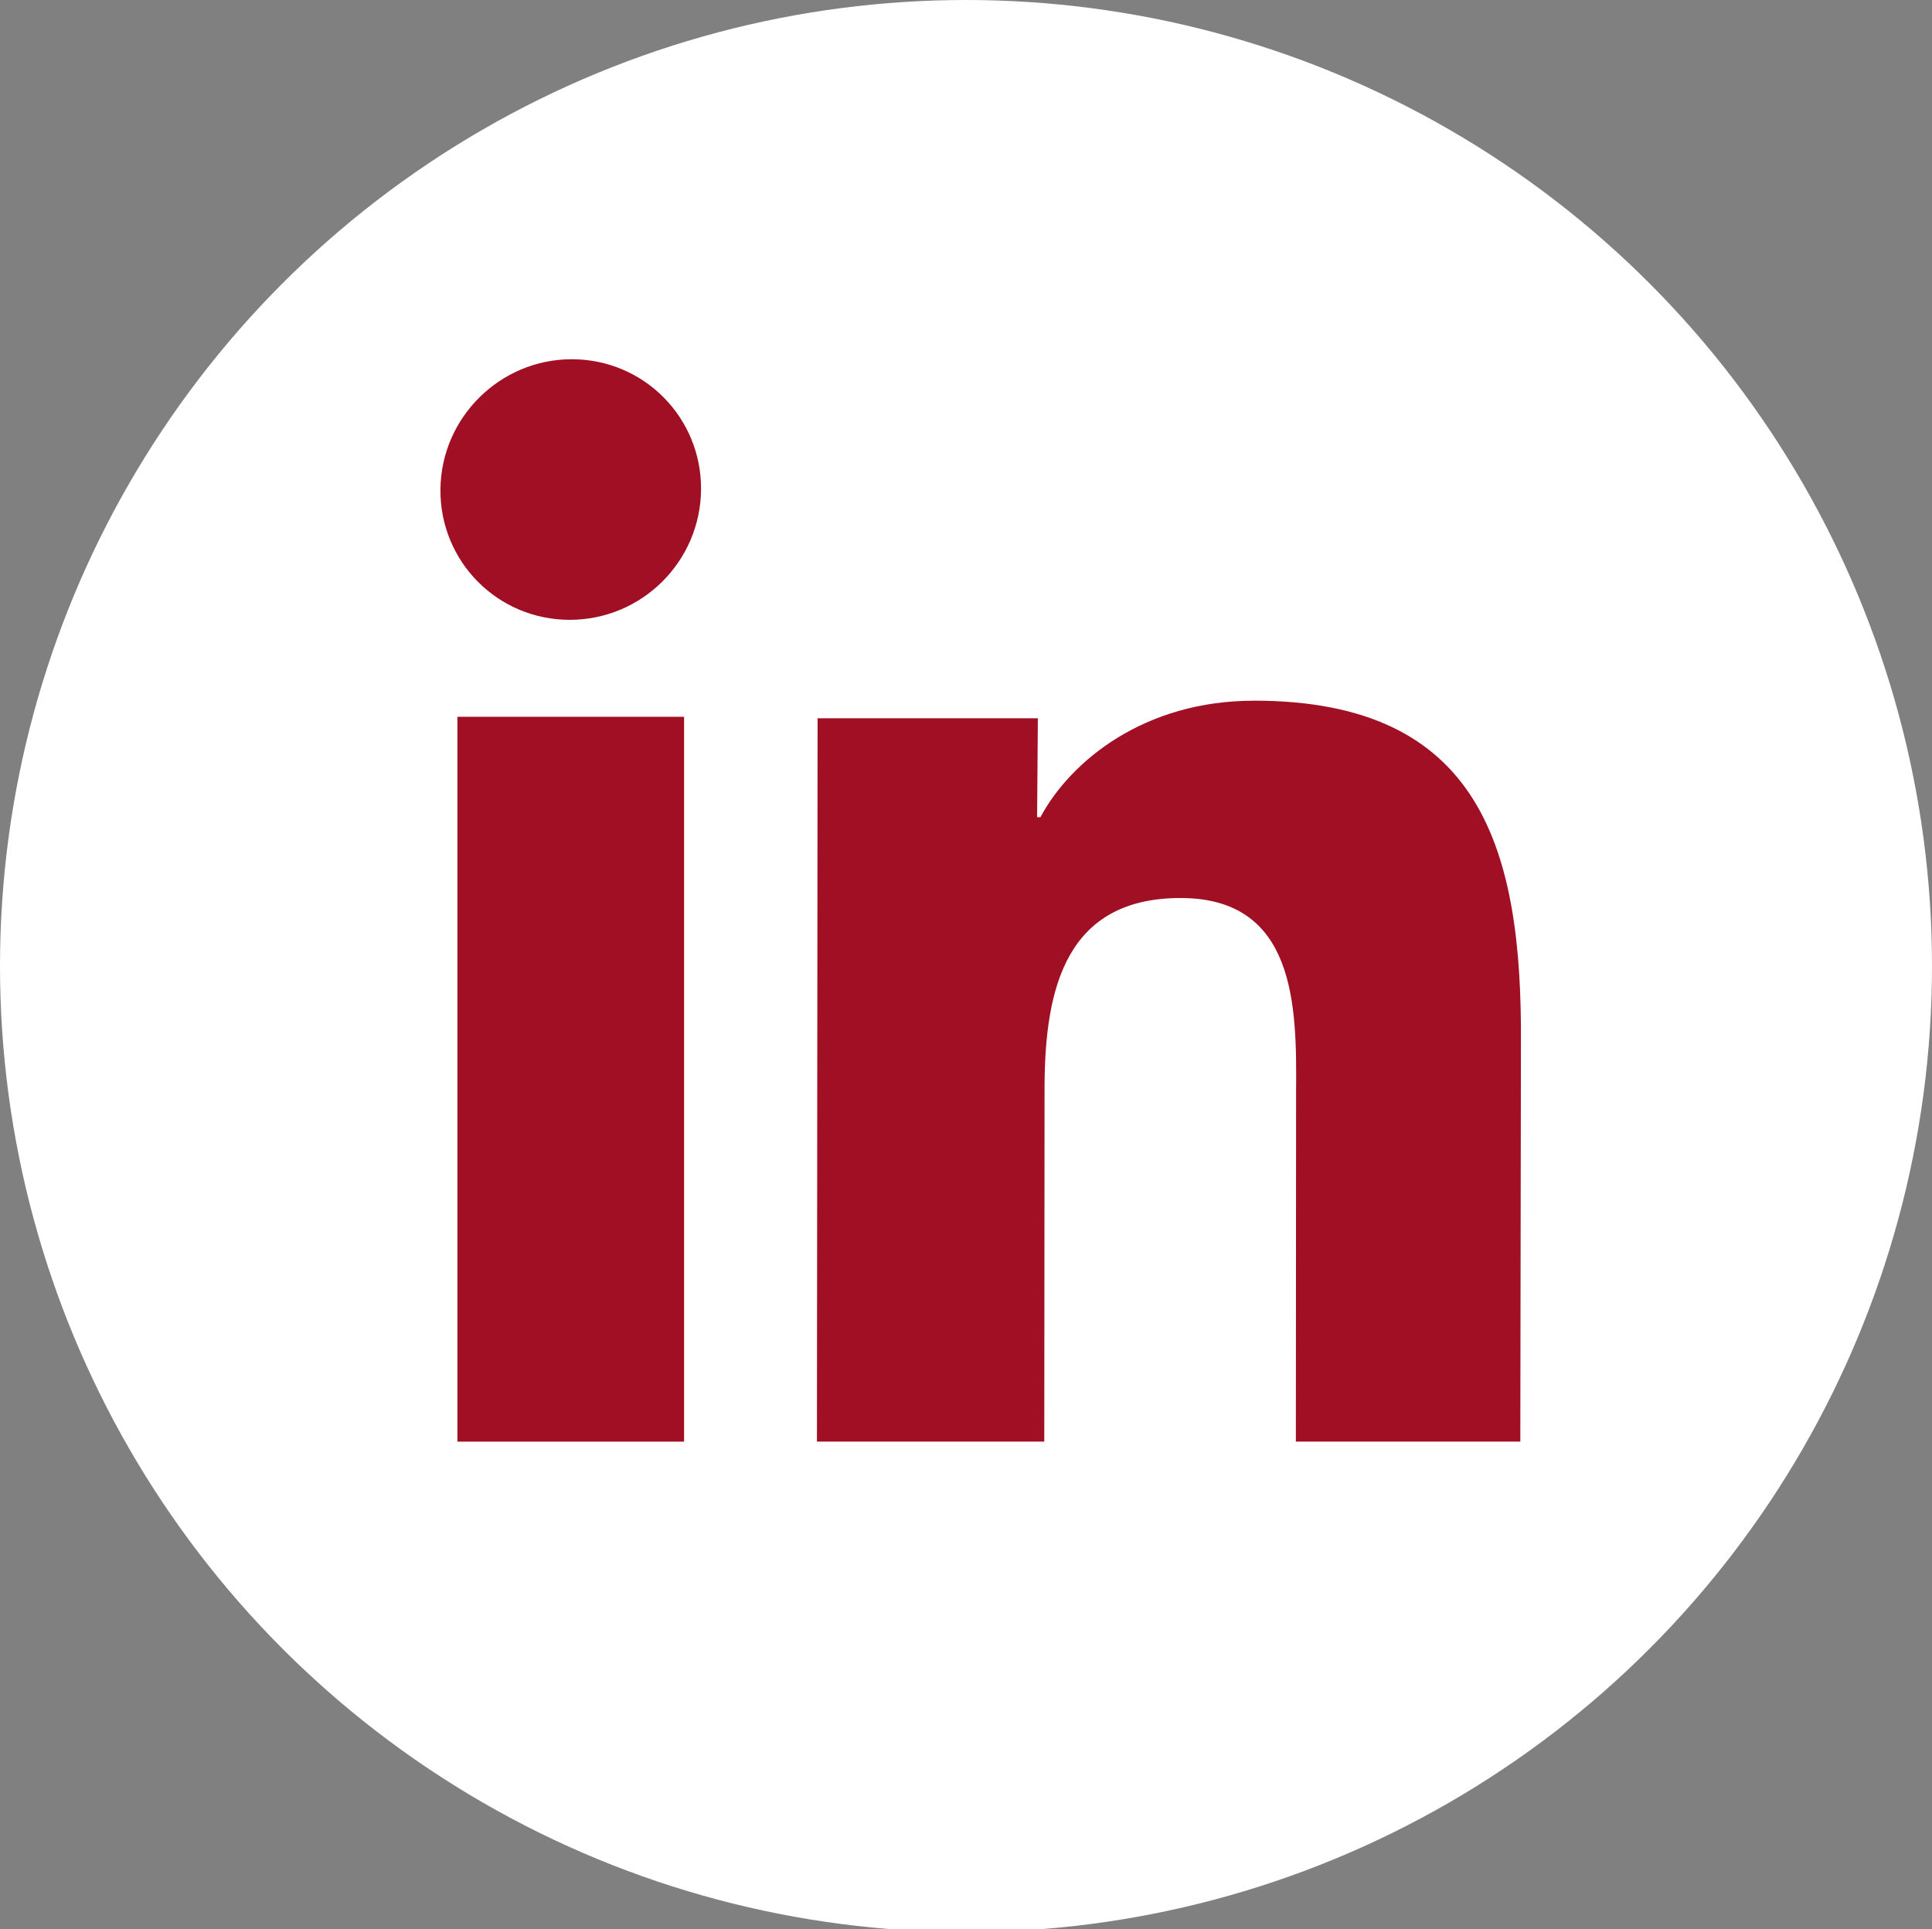
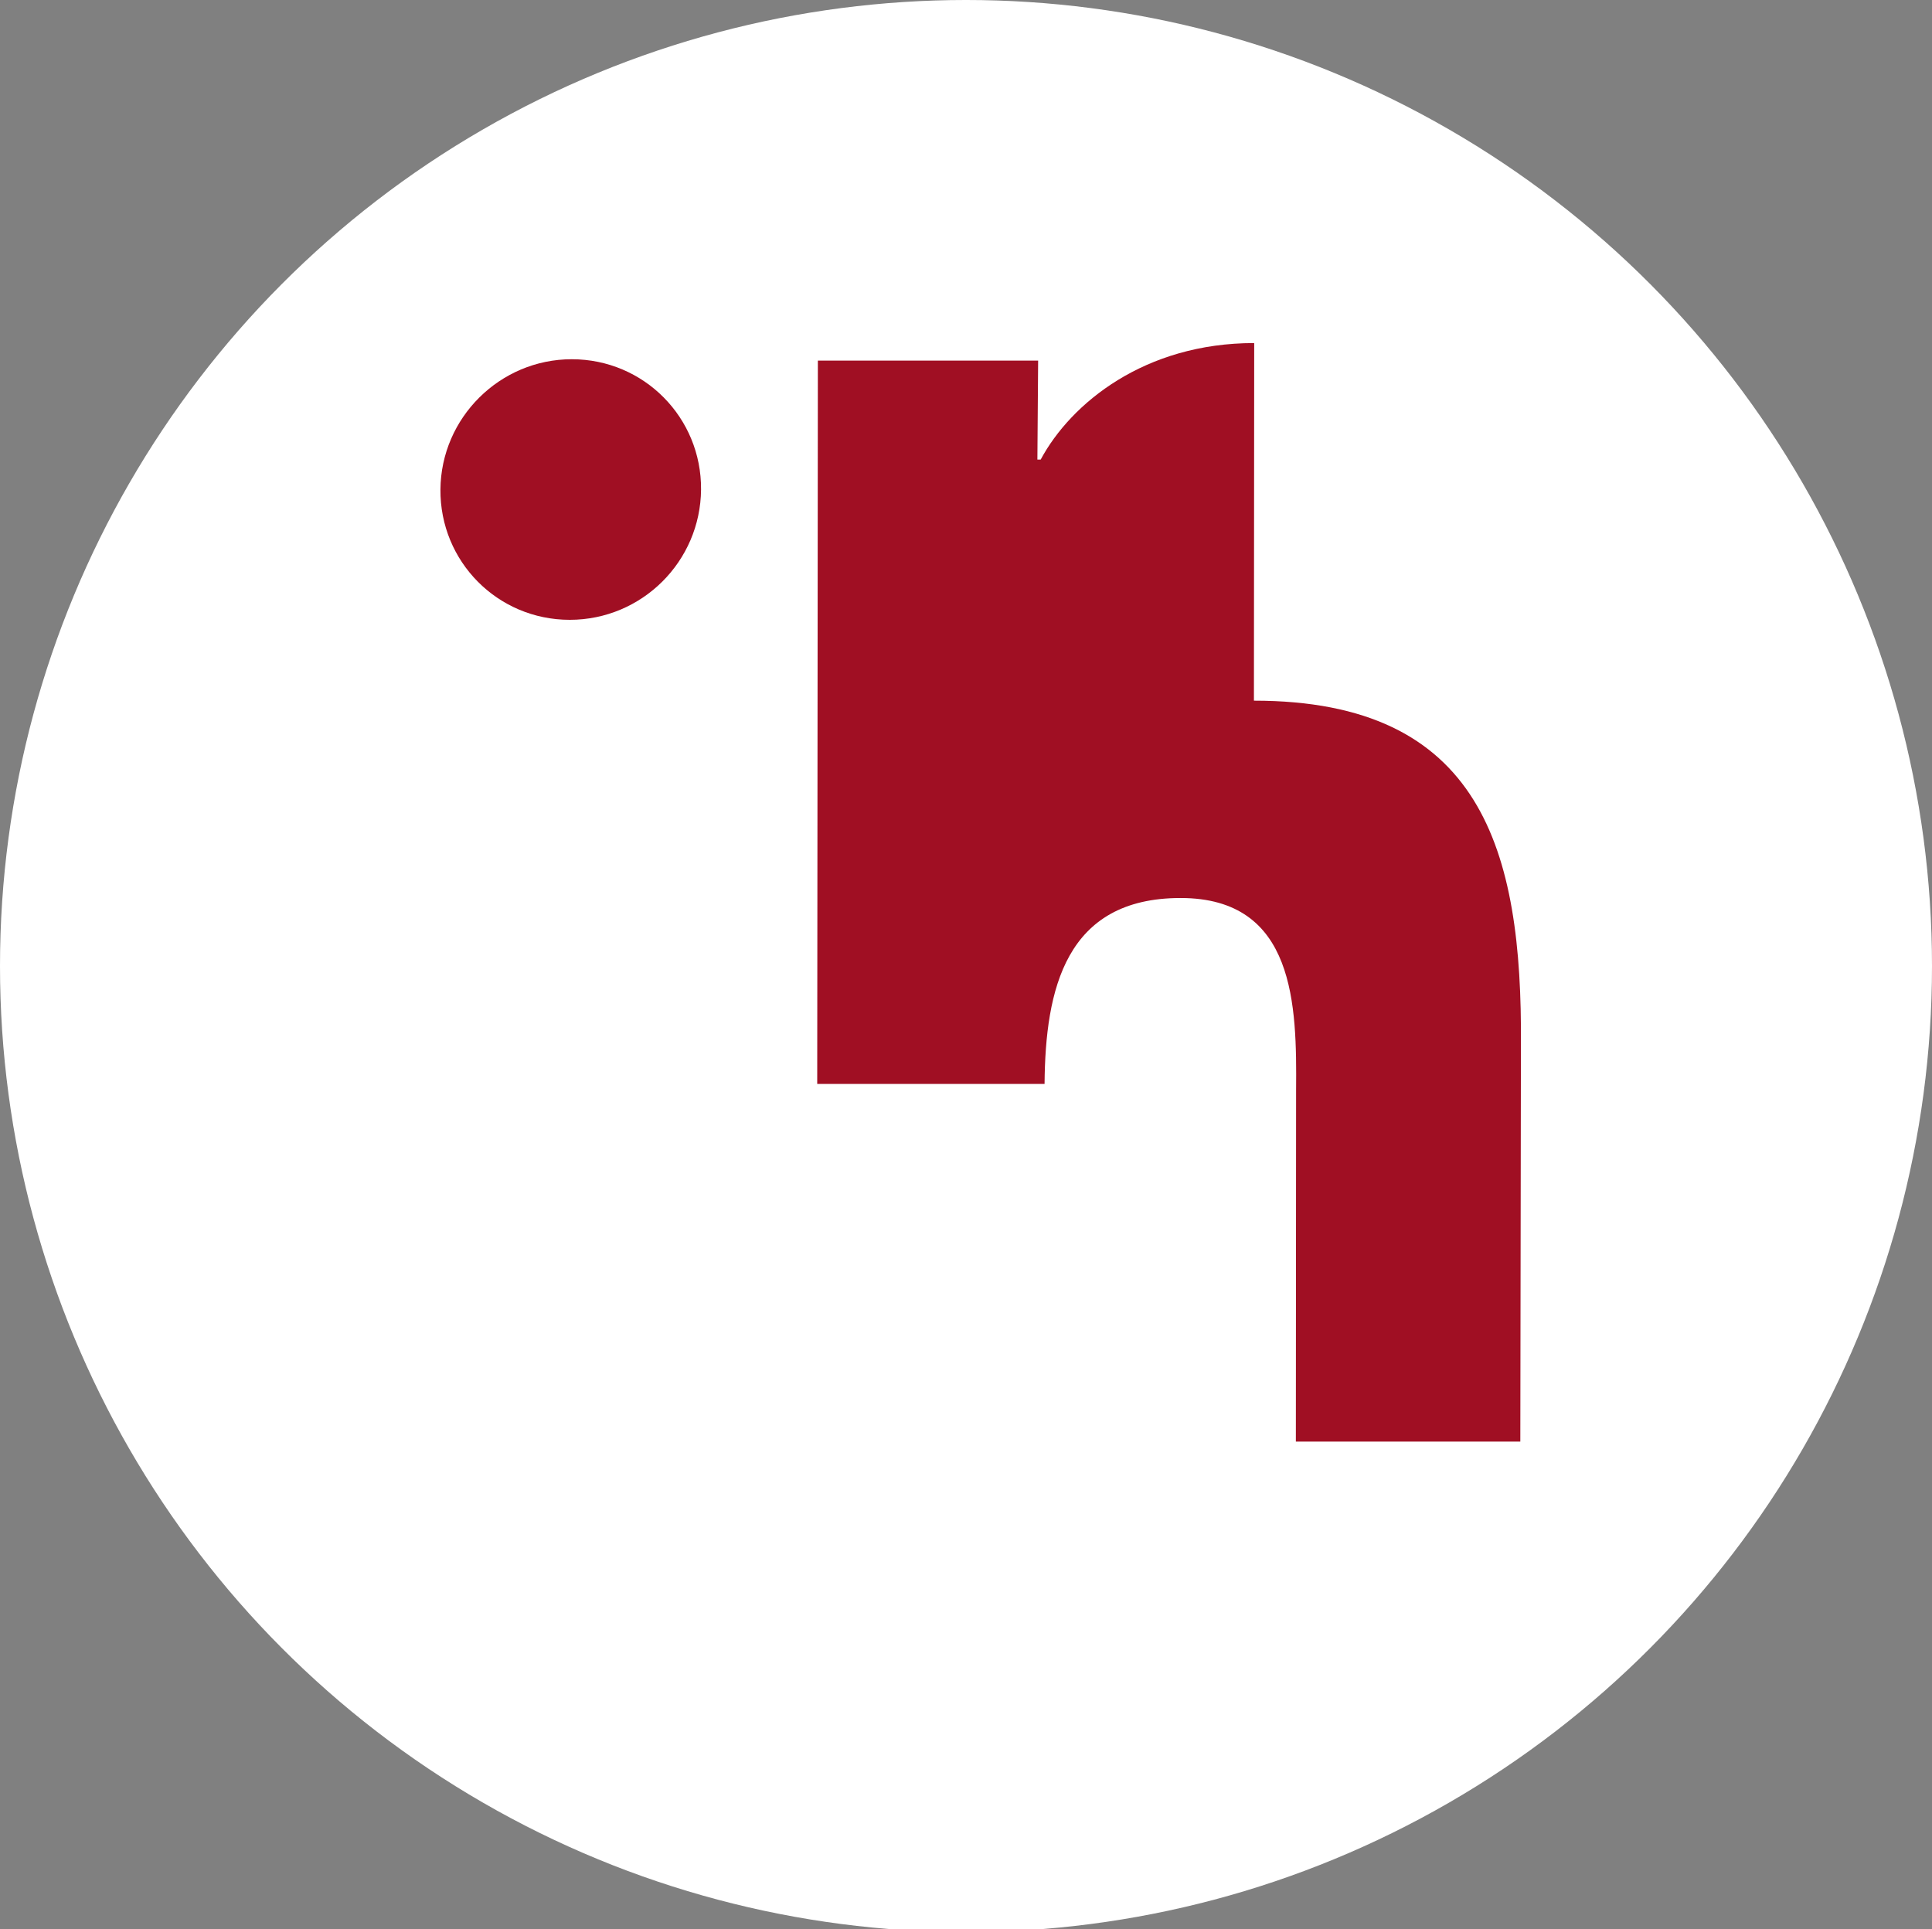
<svg xmlns="http://www.w3.org/2000/svg" id="Ebene_1" version="1.1" viewBox="0 0 414.62 414">
  <rect x="0" y="0" width="414.62" height="414" fill="#808080" stroke="none" />
  <defs>
    <style>
      .st0 {
        fill: #fff;
      }

      .st1 {
        fill: #a00f23;
      }
    </style>
  </defs>
  <circle class="st0" cx="207.31" cy="207.31" r="207.31" />
  <path class="st1" d="M122.7,77.09c15.51,0,27.87,12.55,27.75,27.96s-12.66,27.96-28.18,27.96-27.87-12.55-27.75-27.96,12.77-27.96,28.18-27.96Z" />
-   <path class="st1" d="M269.1,150.36c48.88,0,57.62,32.05,57.3,73.89l-.13,85.11h-48.17l.05-75.42c.14-18.06-.09-41.23-24.79-41.23s-29.03,19.59-29.19,39.9l-.06,76.75h-48.79l.14-155.22h47.27l-.16,21.23h.71c6.52-12.14,22.34-25,45.81-25h.01Z" />
-   <rect class="st1" x="98.16" y="153.82" width="48.65" height="155.55" />
+   <path class="st1" d="M269.1,150.36c48.88,0,57.62,32.05,57.3,73.89l-.13,85.11h-48.17l.05-75.42c.14-18.06-.09-41.23-24.79-41.23s-29.03,19.59-29.19,39.9h-48.79l.14-155.22h47.27l-.16,21.23h.71c6.52-12.14,22.34-25,45.81-25h.01Z" />
</svg>